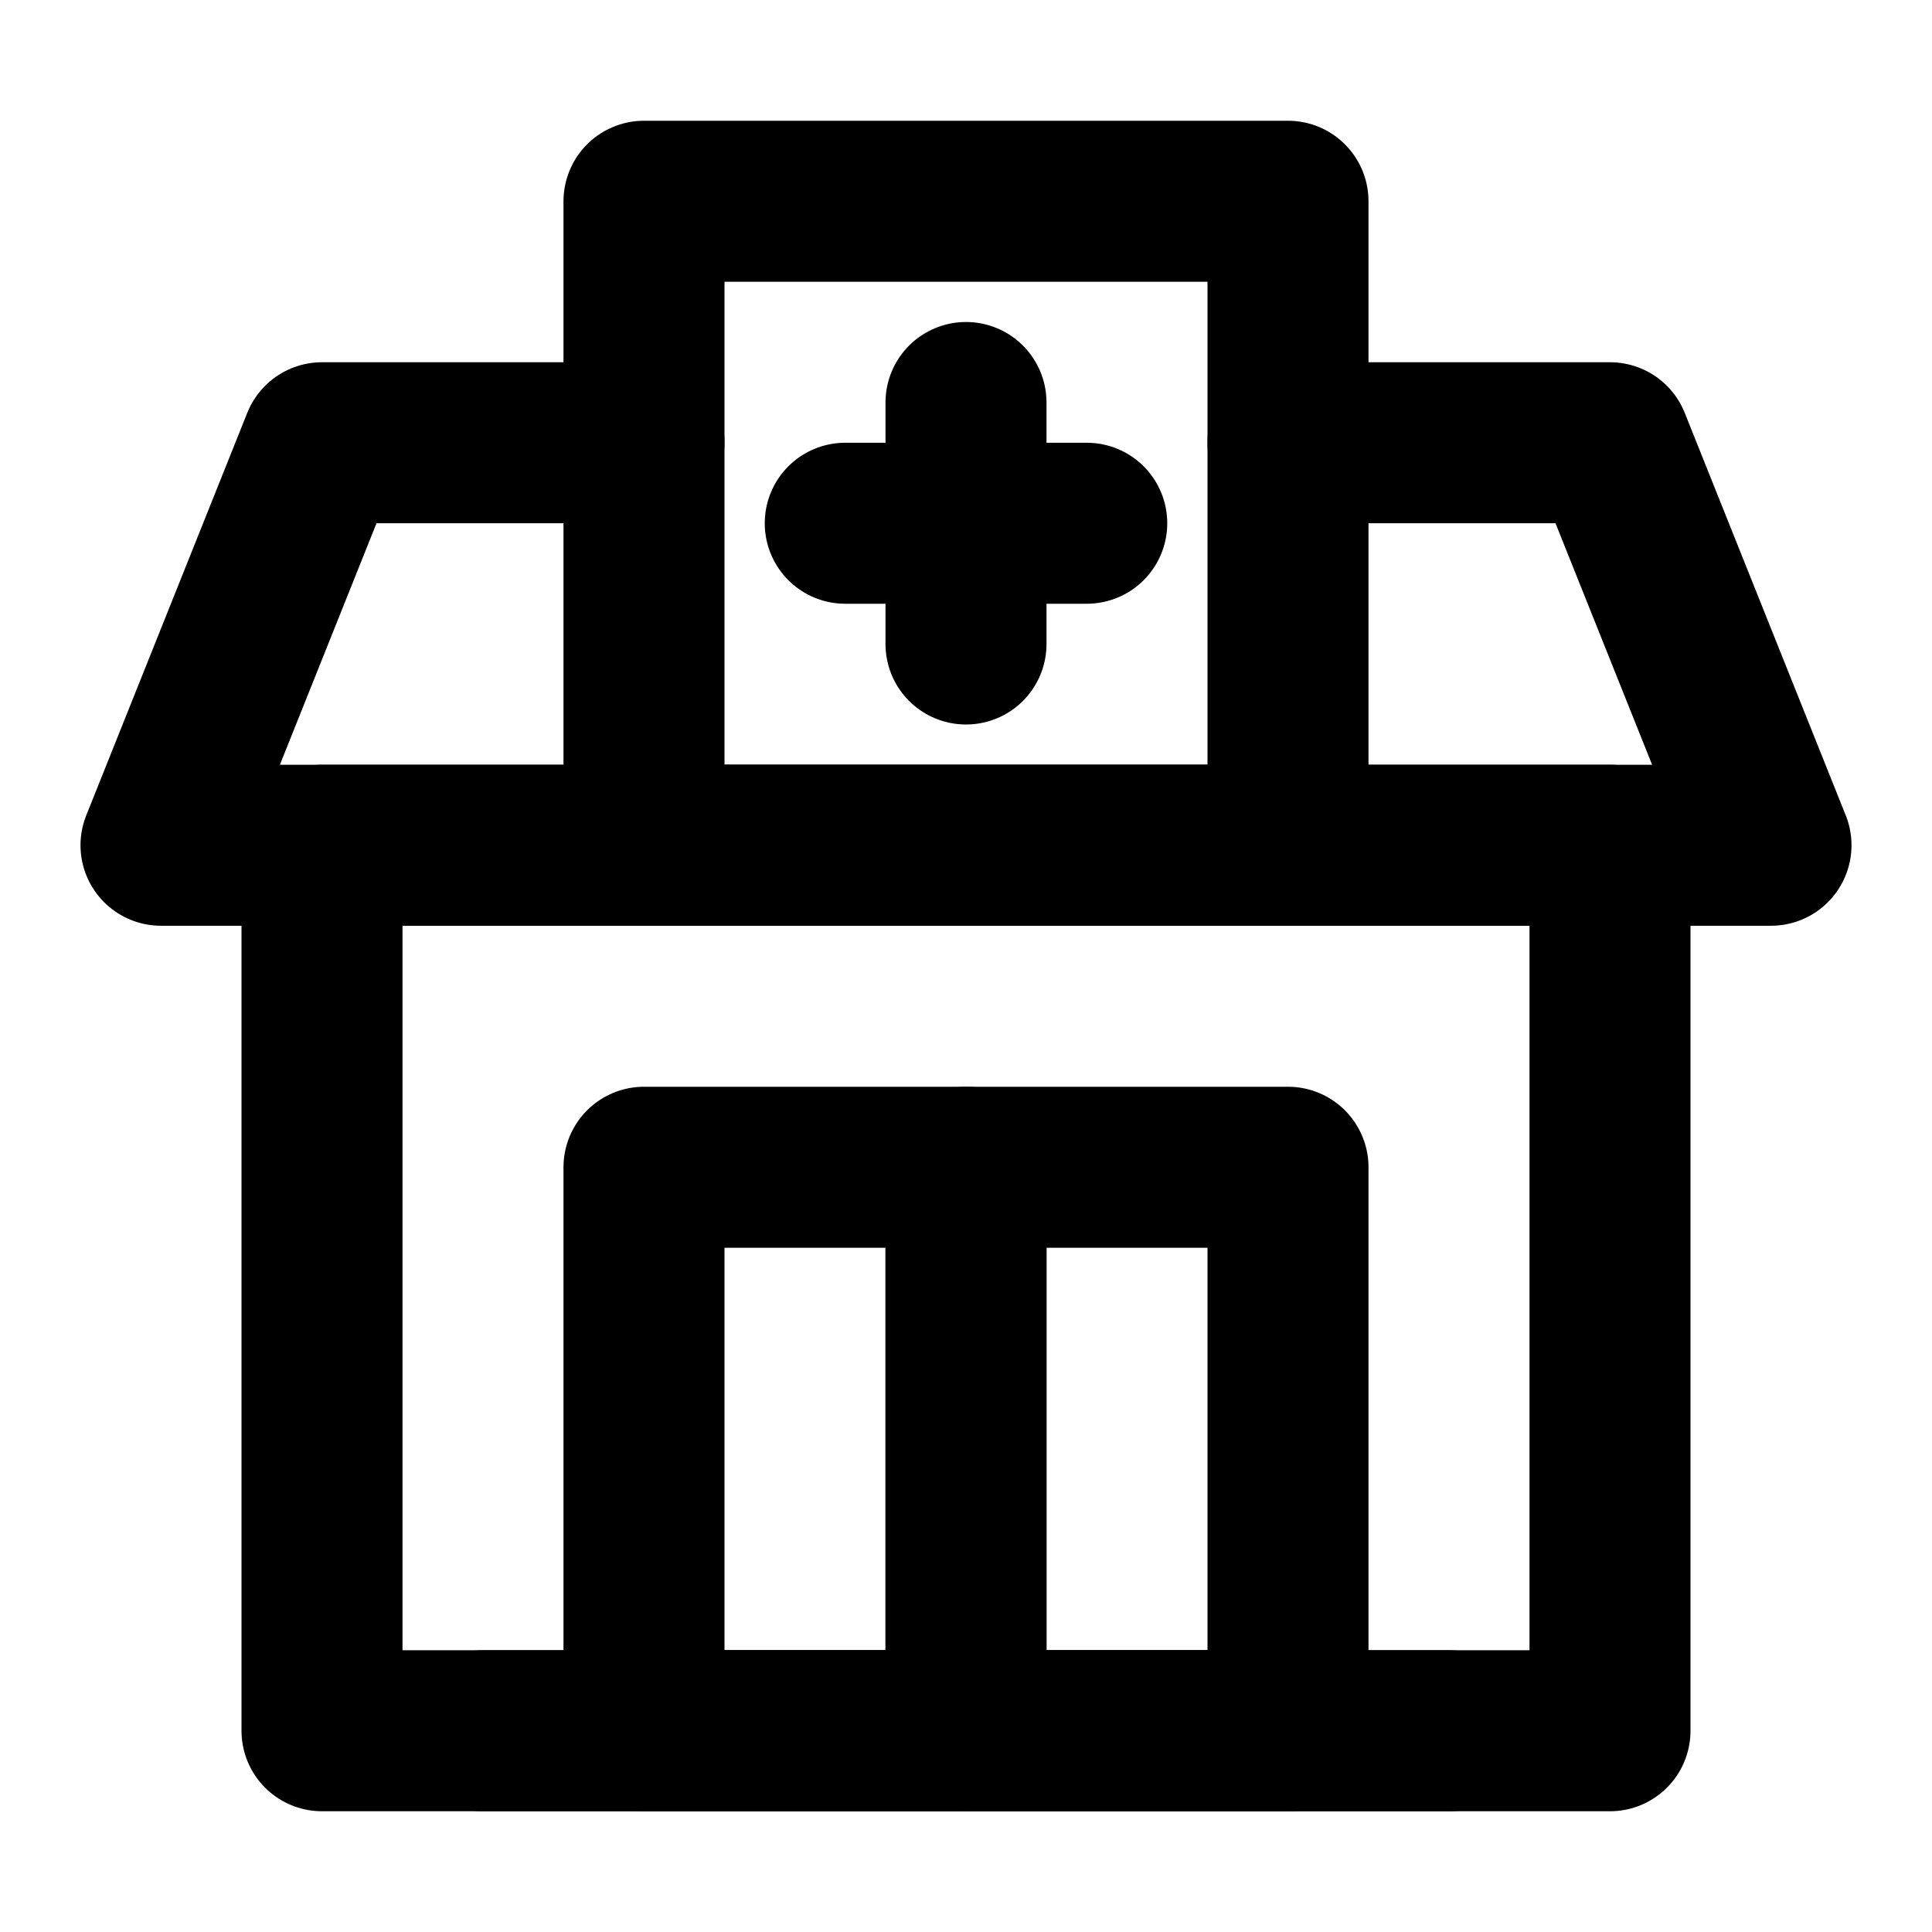
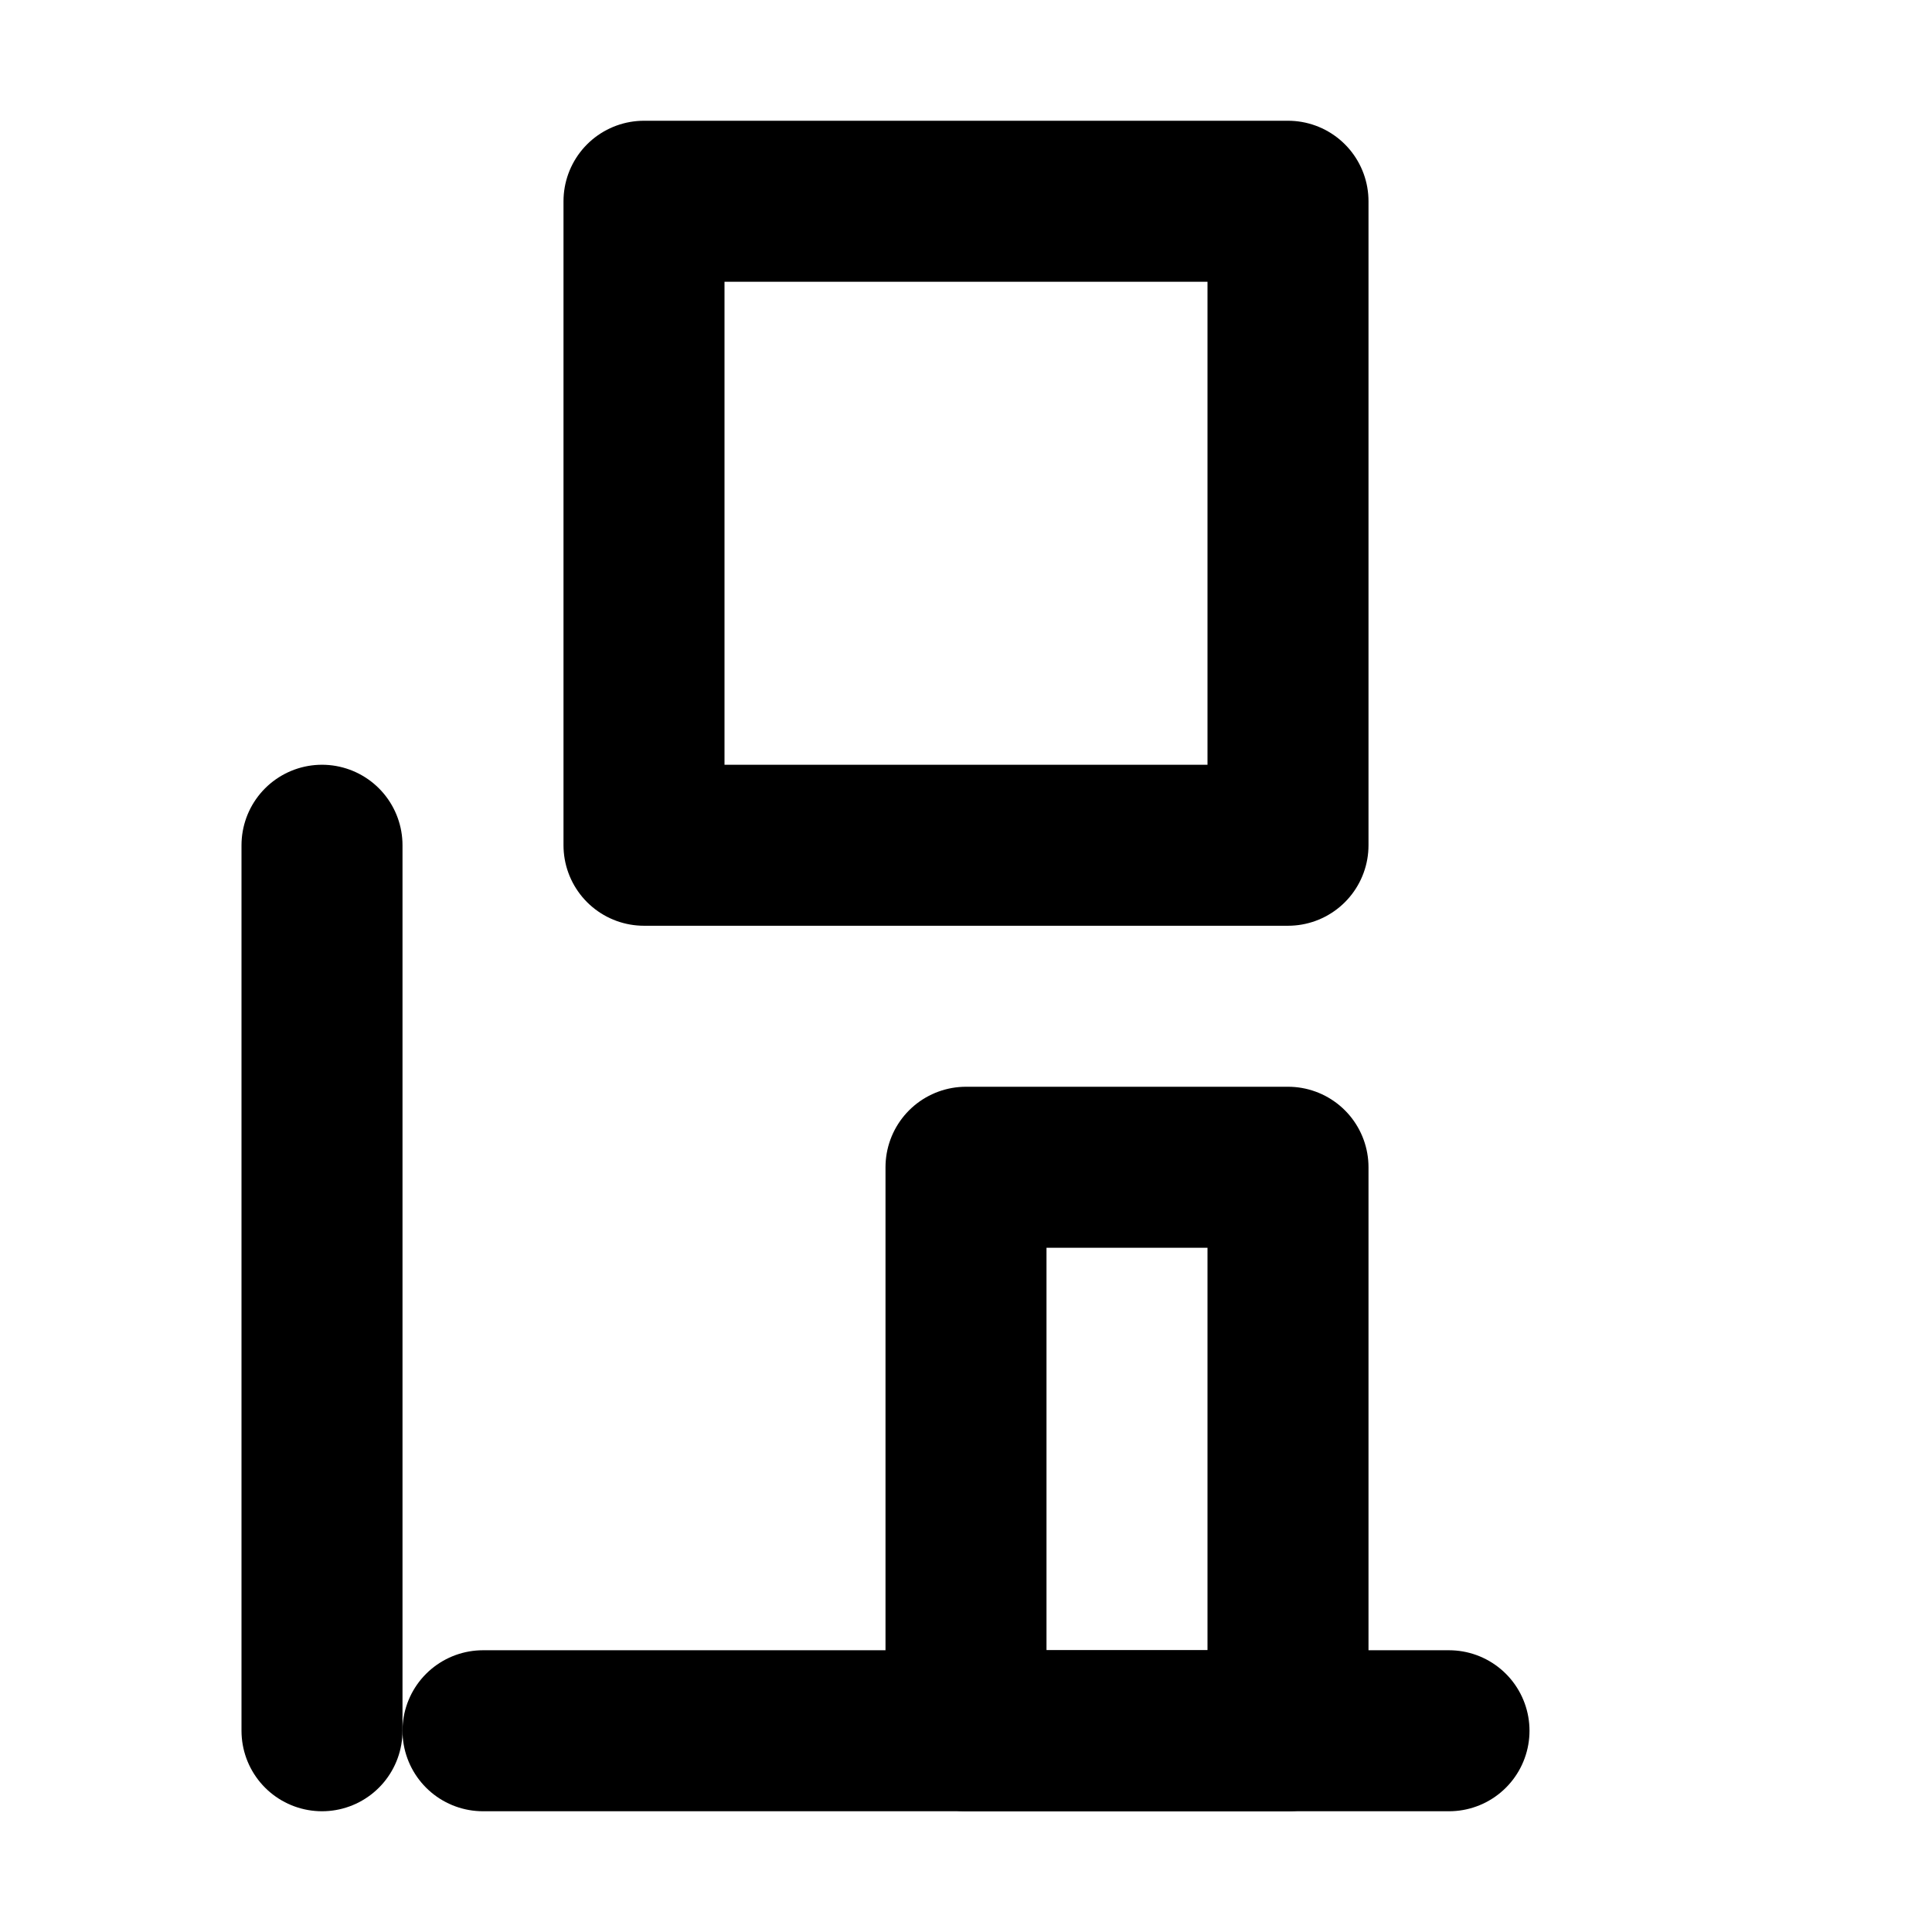
<svg xmlns="http://www.w3.org/2000/svg" width="48" height="48" viewBox="0 0 48 48" fill="none">
-   <path d="M32 11H40L44 21H4L8 11H16" stroke="#000000" stroke-width="4" stroke-linecap="round" stroke-linejoin="round" />
-   <path d="M8 21H40V43H8V21Z" fill="none" stroke="#000000" stroke-width="4" stroke-linecap="round" stroke-linejoin="round" />
+   <path d="M8 21V43H8V21Z" fill="none" stroke="#000000" stroke-width="4" stroke-linecap="round" stroke-linejoin="round" />
  <rect x="16" y="5" width="16" height="16" fill="none" stroke="#000000" stroke-width="4" stroke-linecap="round" stroke-linejoin="round" />
-   <rect x="16" y="29" width="8" height="14" fill="none" stroke="#000000" stroke-width="4" stroke-linecap="round" stroke-linejoin="round" />
  <rect x="24" y="29" width="8" height="14" fill="none" stroke="#000000" stroke-width="4" stroke-linecap="round" stroke-linejoin="round" />
-   <path d="M21 13H27" stroke="#000000" stroke-width="4" stroke-linecap="round" stroke-linejoin="round" />
  <path d="M36 43H12" stroke="#000000" stroke-width="4" stroke-linecap="round" stroke-linejoin="round" />
-   <path d="M24 16L24 10" stroke="#000000" stroke-width="4" stroke-linecap="round" stroke-linejoin="round" />
</svg>